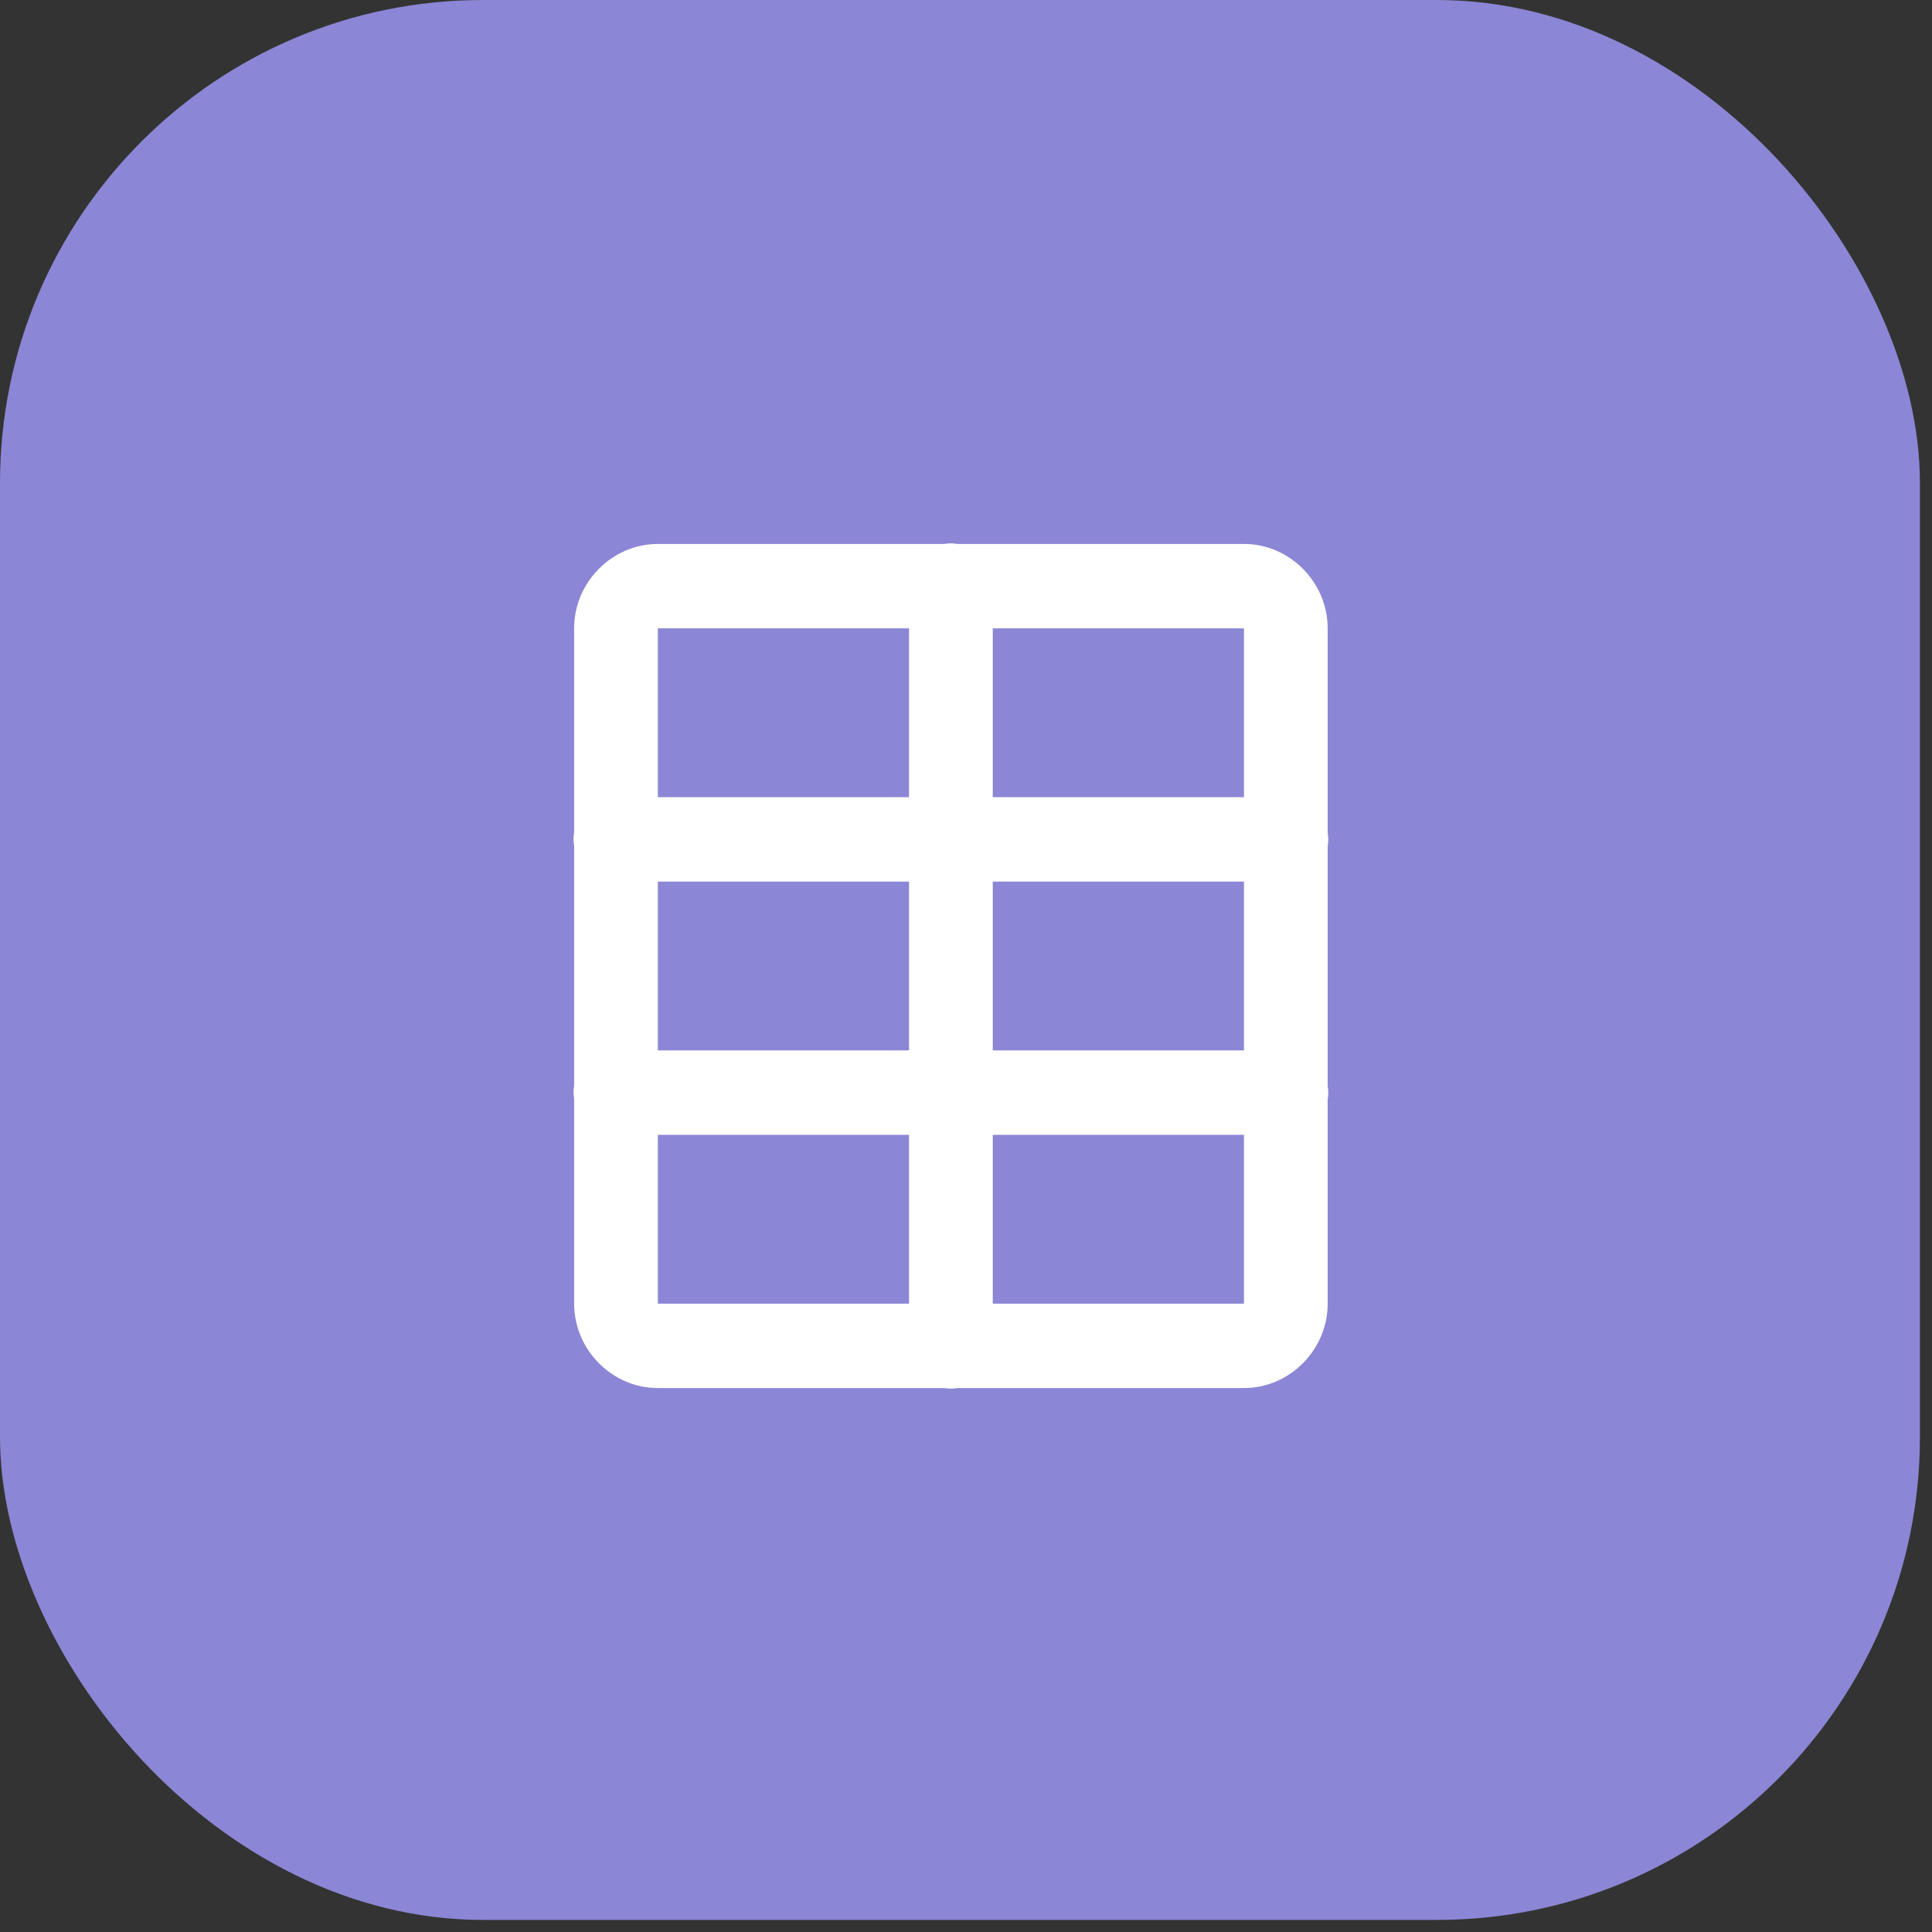
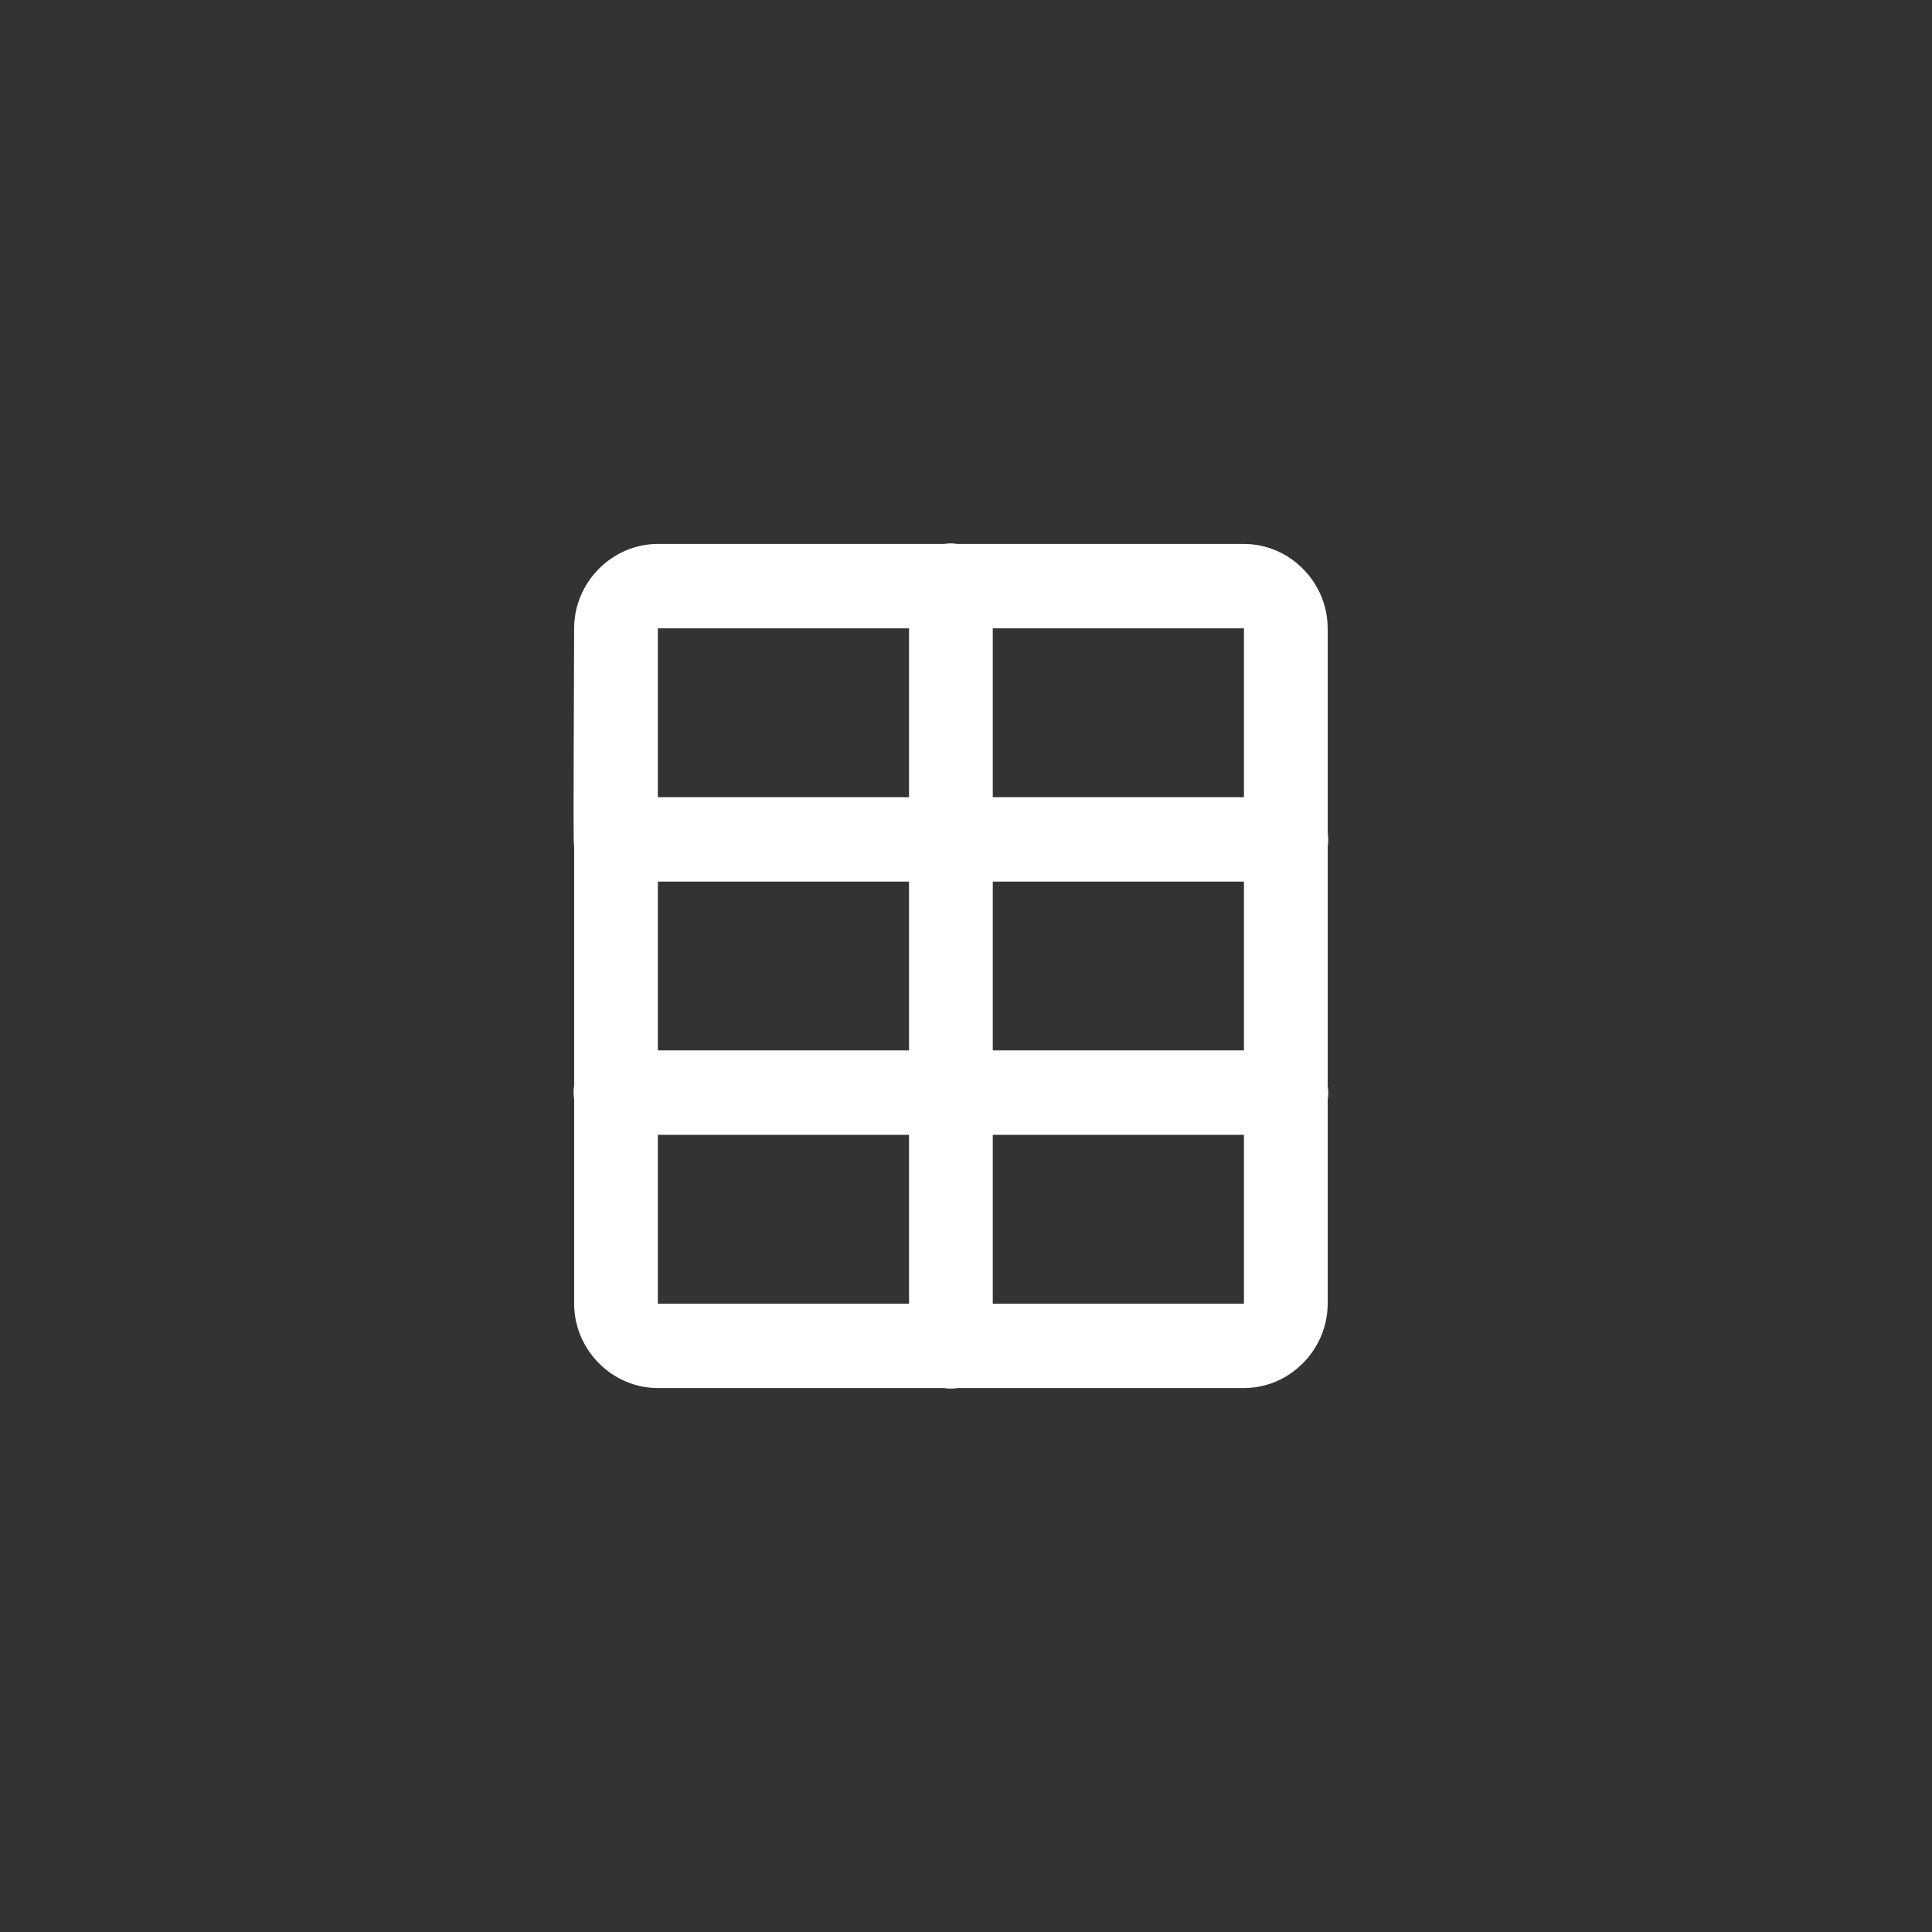
<svg xmlns="http://www.w3.org/2000/svg" width="64" height="64" viewBox="0 0 64 64" fill="none">
  <rect x="0" y="0" width="64" height="64" fill="#333333" stroke="none" />
-   <rect width="63.6" height="63.6" rx="16" fill="#8B86D5" />
-   <path d="M31.478 18C31.411 18.002 31.344 18.008 31.278 18.019H21.792C20.276 18.019 19.019 19.287 19.019 20.815V27.571C18.994 27.722 18.994 27.876 19.019 28.027V35.96C18.994 36.111 18.994 36.265 19.019 36.416V43.185C19.019 44.713 20.276 45.981 21.792 45.981H31.267C31.417 46.006 31.57 46.006 31.719 45.981H41.208C42.724 45.981 43.981 44.713 43.981 43.185V36.429C44.006 36.278 44.006 36.124 43.981 35.973V28.041C44.006 27.89 44.006 27.736 43.981 27.585V20.815C43.981 19.287 42.724 18.019 41.208 18.019H31.714C31.636 18.006 31.557 18 31.478 18ZM21.792 20.815H30.113V26.408H21.792V20.815ZM32.887 20.815H41.208V26.408H32.887V20.815ZM21.792 29.204H30.113V34.796H21.792V29.204ZM32.887 29.204H41.208V34.796H32.887V29.204ZM21.792 37.593H30.113V43.185H21.792V37.593ZM32.887 37.593H41.208V43.185H32.887V37.593Z" fill="white" />
+   <path d="M31.478 18C31.411 18.002 31.344 18.008 31.278 18.019H21.792C20.276 18.019 19.019 19.287 19.019 20.815C18.994 27.722 18.994 27.876 19.019 28.027V35.96C18.994 36.111 18.994 36.265 19.019 36.416V43.185C19.019 44.713 20.276 45.981 21.792 45.981H31.267C31.417 46.006 31.57 46.006 31.719 45.981H41.208C42.724 45.981 43.981 44.713 43.981 43.185V36.429C44.006 36.278 44.006 36.124 43.981 35.973V28.041C44.006 27.89 44.006 27.736 43.981 27.585V20.815C43.981 19.287 42.724 18.019 41.208 18.019H31.714C31.636 18.006 31.557 18 31.478 18ZM21.792 20.815H30.113V26.408H21.792V20.815ZM32.887 20.815H41.208V26.408H32.887V20.815ZM21.792 29.204H30.113V34.796H21.792V29.204ZM32.887 29.204H41.208V34.796H32.887V29.204ZM21.792 37.593H30.113V43.185H21.792V37.593ZM32.887 37.593H41.208V43.185H32.887V37.593Z" fill="white" />
</svg>